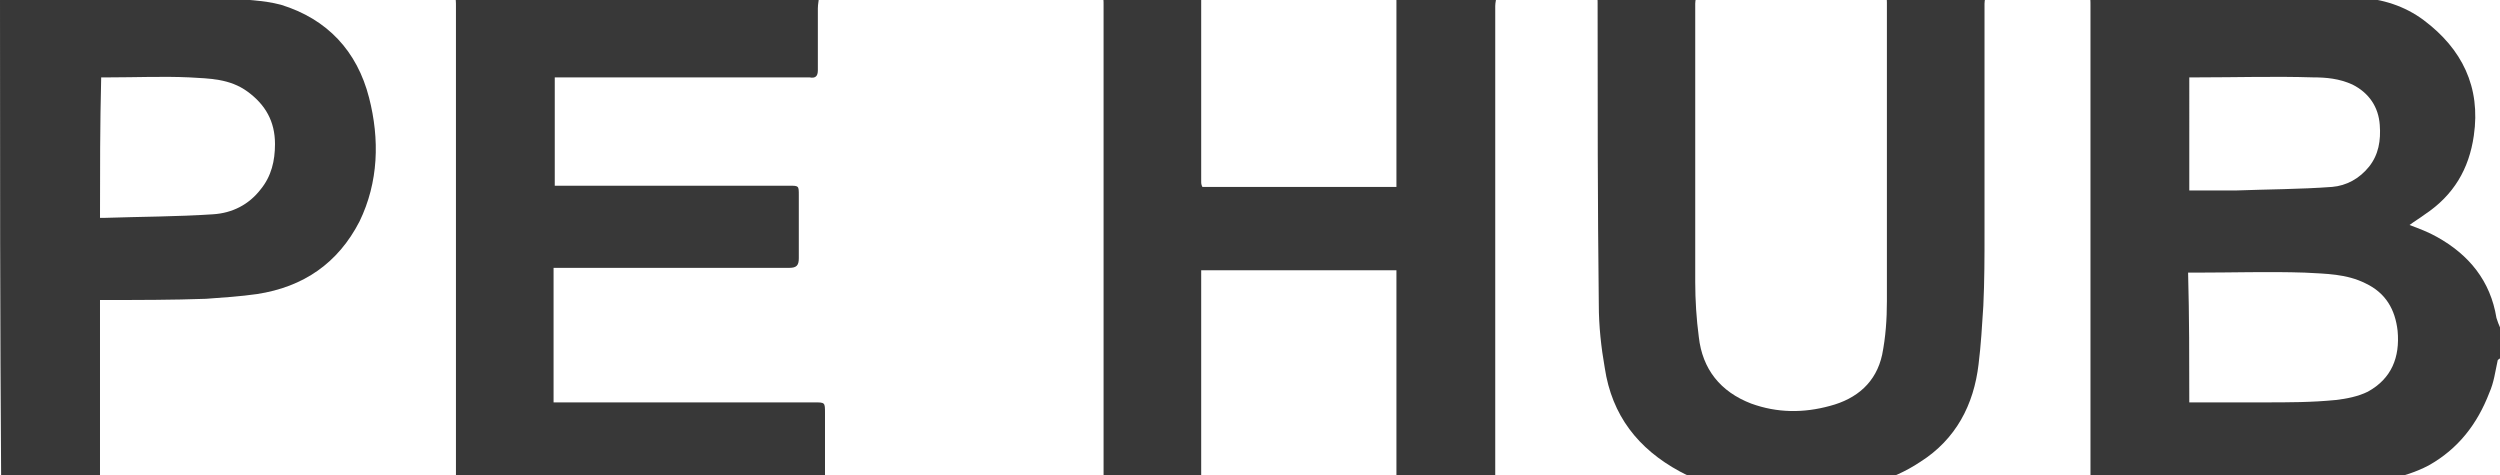
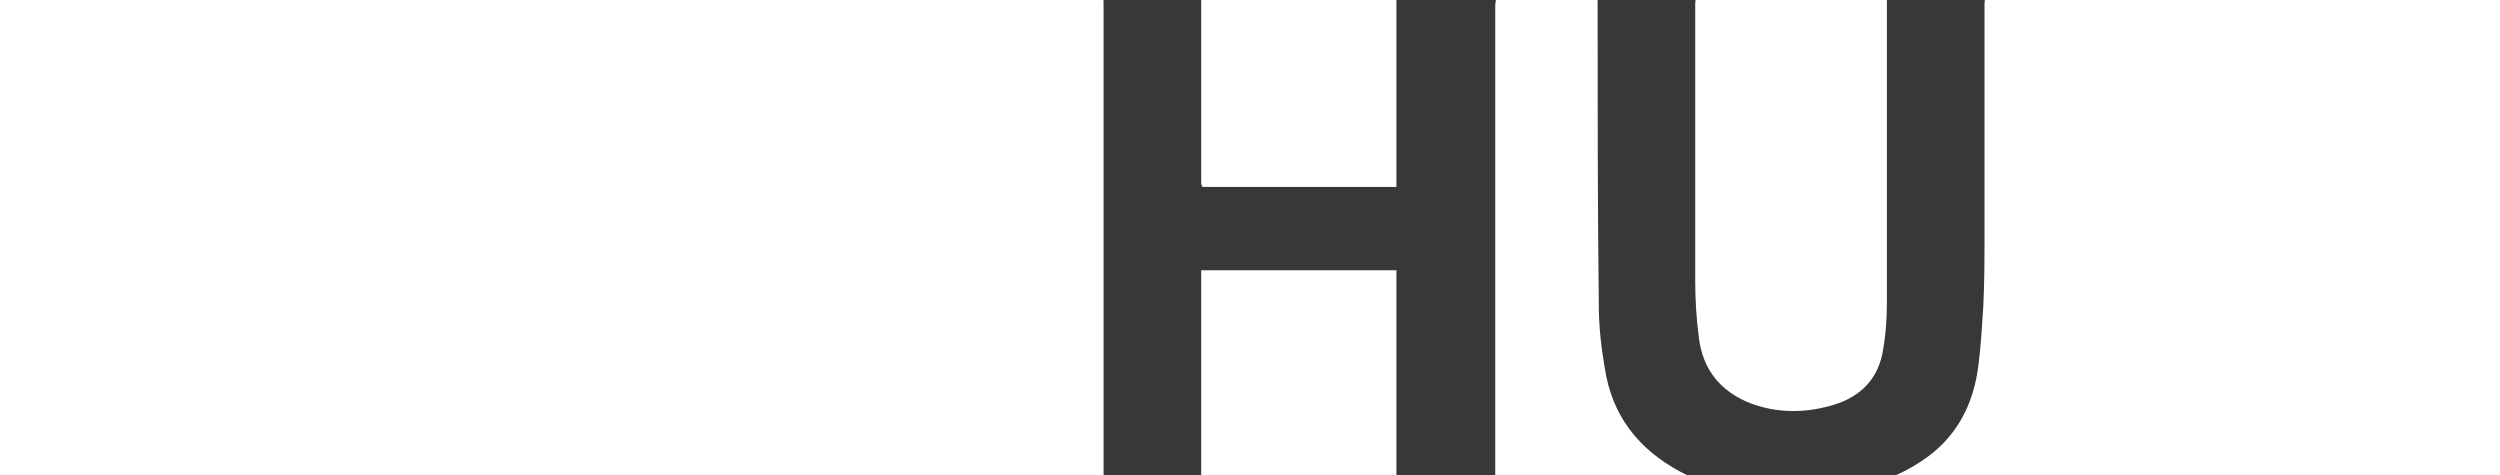
<svg xmlns="http://www.w3.org/2000/svg" version="1.1" id="Layer_1" x="0px" y="0px" viewBox="0 0 210 39.9" style="enable-background:new 0 0 210 39.9;" xml:space="preserve">
  <style type="text/css"> .st0{fill:#383838;} </style>
  <g id="OGVCGe_1_">
    <g>
-       <path class="st0" d="M210,27.5c0,0.9,0,1.8,0,2.6c-0.1,0.1-0.2,0.1-0.2,0.2c-0.2,0.9-0.3,1.8-0.7,2.7c-1,2.6-2.6,4.7-5.1,6.1 c-2.1,1.1-4.4,1.4-6.7,1.5c-2.9,0.1-5.8,0.1-8.7,0.1c-4,0-8.1,0-12.1,0c-0.9,0-0.9,0-0.9-1c0-13.1,0-26.2,0-39.3 c0-0.3,0-0.6-0.1-0.9c6.8,0,13.5,0,20.3,0c0.1,0.1,0.2,0.2,0.3,0.2c0.7,0.1,1.3,0.1,2,0.1c2,0.1,3.9,0.7,5.5,1.9 c3.2,2.4,4.8,5.6,4.2,9.7c-0.4,2.8-1.7,5-4.1,6.6c-0.4,0.3-0.9,0.6-1.3,0.9c0.8,0.3,1.6,0.6,2.3,1c2.7,1.5,4.5,3.7,5,6.8 C209.8,27,209.9,27.3,210,27.5z M183.9,33.8c2.2,0,4.2,0,6.3,0c2,0,4,0,6-0.2c0.9-0.1,1.9-0.3,2.7-0.7c2-1.1,2.7-2.9,2.5-5.1 c-0.2-1.8-1-3.2-2.7-4c-1.6-0.8-3.3-0.8-5.1-0.9c-3-0.1-6.1,0-9.1,0c-0.2,0-0.4,0-0.7,0C183.9,26.6,183.9,30.2,183.9,33.8z M183.9,16c1.4,0,2.6,0,3.9,0c2.7-0.1,5.4-0.1,8.1-0.3c1.2-0.1,2.3-0.7,3.1-1.7c0.8-1,1-2.2,0.9-3.5c-0.1-1.5-0.9-2.7-2.3-3.4 c-1.1-0.5-2.2-0.6-3.3-0.6c-3.2-0.1-6.5,0-9.7,0c-0.2,0-0.4,0-0.7,0C183.9,9.7,183.9,12.8,183.9,16z" />
      <path class="st0" d="M125.7-0.4c0,0.3-0.1,0.6-0.1,0.9c0,13.1,0,26.3,0,39.4c0,0.9,0,0.9-0.9,0.9c-2.2,0-4.4,0-6.6,0 c-0.6,0-0.8-0.2-0.8-0.8c0-5.5,0-10.9,0-16.4c0-0.3,0-0.5,0-0.9c-5.5,0-10.9,0-16.4,0c0,0.3,0,0.5,0,0.8c0,5.5,0,10.9,0,16.4 c0,0.6-0.2,0.8-0.8,0.8c-2.2,0-4.4,0-6.6,0c-0.8,0-0.8,0-0.8-0.8c0-13.2,0-26.3,0-39.5c0-0.3,0-0.6-0.1-0.9c2.8,0,5.6,0,8.4,0 c0,0.1-0.1,0.3-0.1,0.4c0,5.1,0,10.2,0,15.3c0,0.2,0,0.3,0.1,0.5c5.5,0,10.9,0,16.3,0c0-0.2,0-0.4,0-0.6c0-5,0-10,0-15 c0-0.2,0-0.4-0.1-0.6C120.1-0.4,122.9-0.4,125.7-0.4z" />
-       <path class="st0" d="M68.8-0.4c0,0.4-0.1,0.7-0.1,1.1c0,1.7,0,3.5,0,5.2c0,0.5-0.2,0.7-0.7,0.6c-1,0-1.9,0-2.9,0 c-5.9,0-11.7,0-17.6,0c-0.3,0-0.5,0-0.9,0c0,3,0,6.1,0,9.1c0.3,0,0.5,0,0.8,0c6.3,0,12.6,0,18.9,0c0.8,0,0.8,0,0.8,0.8 c0,1.8,0,3.5,0,5.3c0,0.6-0.2,0.8-0.8,0.8c-6.3,0-12.6,0-18.9,0c-0.3,0-0.5,0-0.9,0c0,3.8,0,7.5,0,11.3c0.3,0,0.5,0,0.8,0 c7,0,14.1,0,21.1,0c0.9,0,0.9,0,0.9,0.9c0,1.8,0,3.6,0,5.4c0,0.5-0.1,0.7-0.6,0.7c-9.9,0-19.9,0-29.8,0c-0.6,0-0.6-0.3-0.6-0.8 c0-13.2,0-26.3,0-39.5c0-0.3,0-0.6-0.1-0.9C48.5-0.4,58.6-0.4,68.8-0.4z" />
      <path class="st0" d="M148.9,41.5c-0.2-0.1-0.4-0.2-0.6-0.2c-2.5-0.1-5-0.5-7.2-1.7c-3.5-1.9-5.7-4.7-6.3-8.7 c-0.3-1.7-0.5-3.5-0.5-5.3c-0.1-8.4-0.1-16.8-0.1-25.3c0-0.3,0-0.5-0.1-0.8c2.8,0,5.6,0,8.4,0c0,0.3-0.1,0.5-0.1,0.8 c0,7.8,0,15.6,0,23.4c0,1.5,0.1,3.1,0.3,4.6c0.3,2.7,1.8,4.6,4.4,5.6c2.2,0.8,4.4,0.8,6.6,0.2c2.3-0.6,3.9-2,4.4-4.3 c0.3-1.5,0.4-3,0.4-4.5c0-8.4,0-16.7,0-25.1c0-0.2,0-0.5-0.1-0.7c2.8,0,5.6,0,8.4,0c0,0.3-0.1,0.5-0.1,0.8c0,6.4,0,12.8,0,19.2 c0,2.1,0,4.1-0.1,6.2c-0.1,1.6-0.2,3.3-0.4,4.9c-0.4,3.4-1.9,6.3-4.9,8.2c-2.4,1.6-5.2,2.3-8.1,2.5c-0.2,0-0.4,0.1-0.6,0.2 C151.4,41.5,150.1,41.5,148.9,41.5z" />
-       <path class="st0" d="M18.3-0.4c0.2,0.1,0.4,0.2,0.6,0.2c1.6,0.2,3.2,0.2,4.7,0.6C27.5,1.6,30,4.3,31,8.2c0.9,3.5,0.8,7.1-0.8,10.4 c-1.8,3.5-4.7,5.5-8.6,6.1c-1.4,0.2-2.9,0.3-4.3,0.4c-2.8,0.1-5.7,0.1-8.5,0.1c-0.1,0-0.2,0-0.4,0c0,0.3,0,0.5,0,0.8 c0,4.7,0,9.3,0,14c0,0.6-0.2,0.8-0.8,0.8c-2.3,0-4.5,0-6.8,0c-0.2,0-0.5,0-0.7,0.1C0,27.1,0,13.3,0-0.4C6.1-0.4,12.2-0.4,18.3-0.4 z M8.4,18.3c0.2,0,0.3,0,0.4,0c3-0.1,6.1-0.1,9.1-0.3c1.6-0.1,3-0.8,4-2.1c0.9-1.1,1.2-2.4,1.2-3.8c0-1.9-0.8-3.3-2.3-4.4 c-1.5-1.1-3.2-1.1-4.9-1.2c-2.2-0.1-4.5,0-6.7,0c-0.2,0-0.4,0-0.7,0C8.4,10.5,8.4,14.3,8.4,18.3z" />
    </g>
  </g>
</svg>